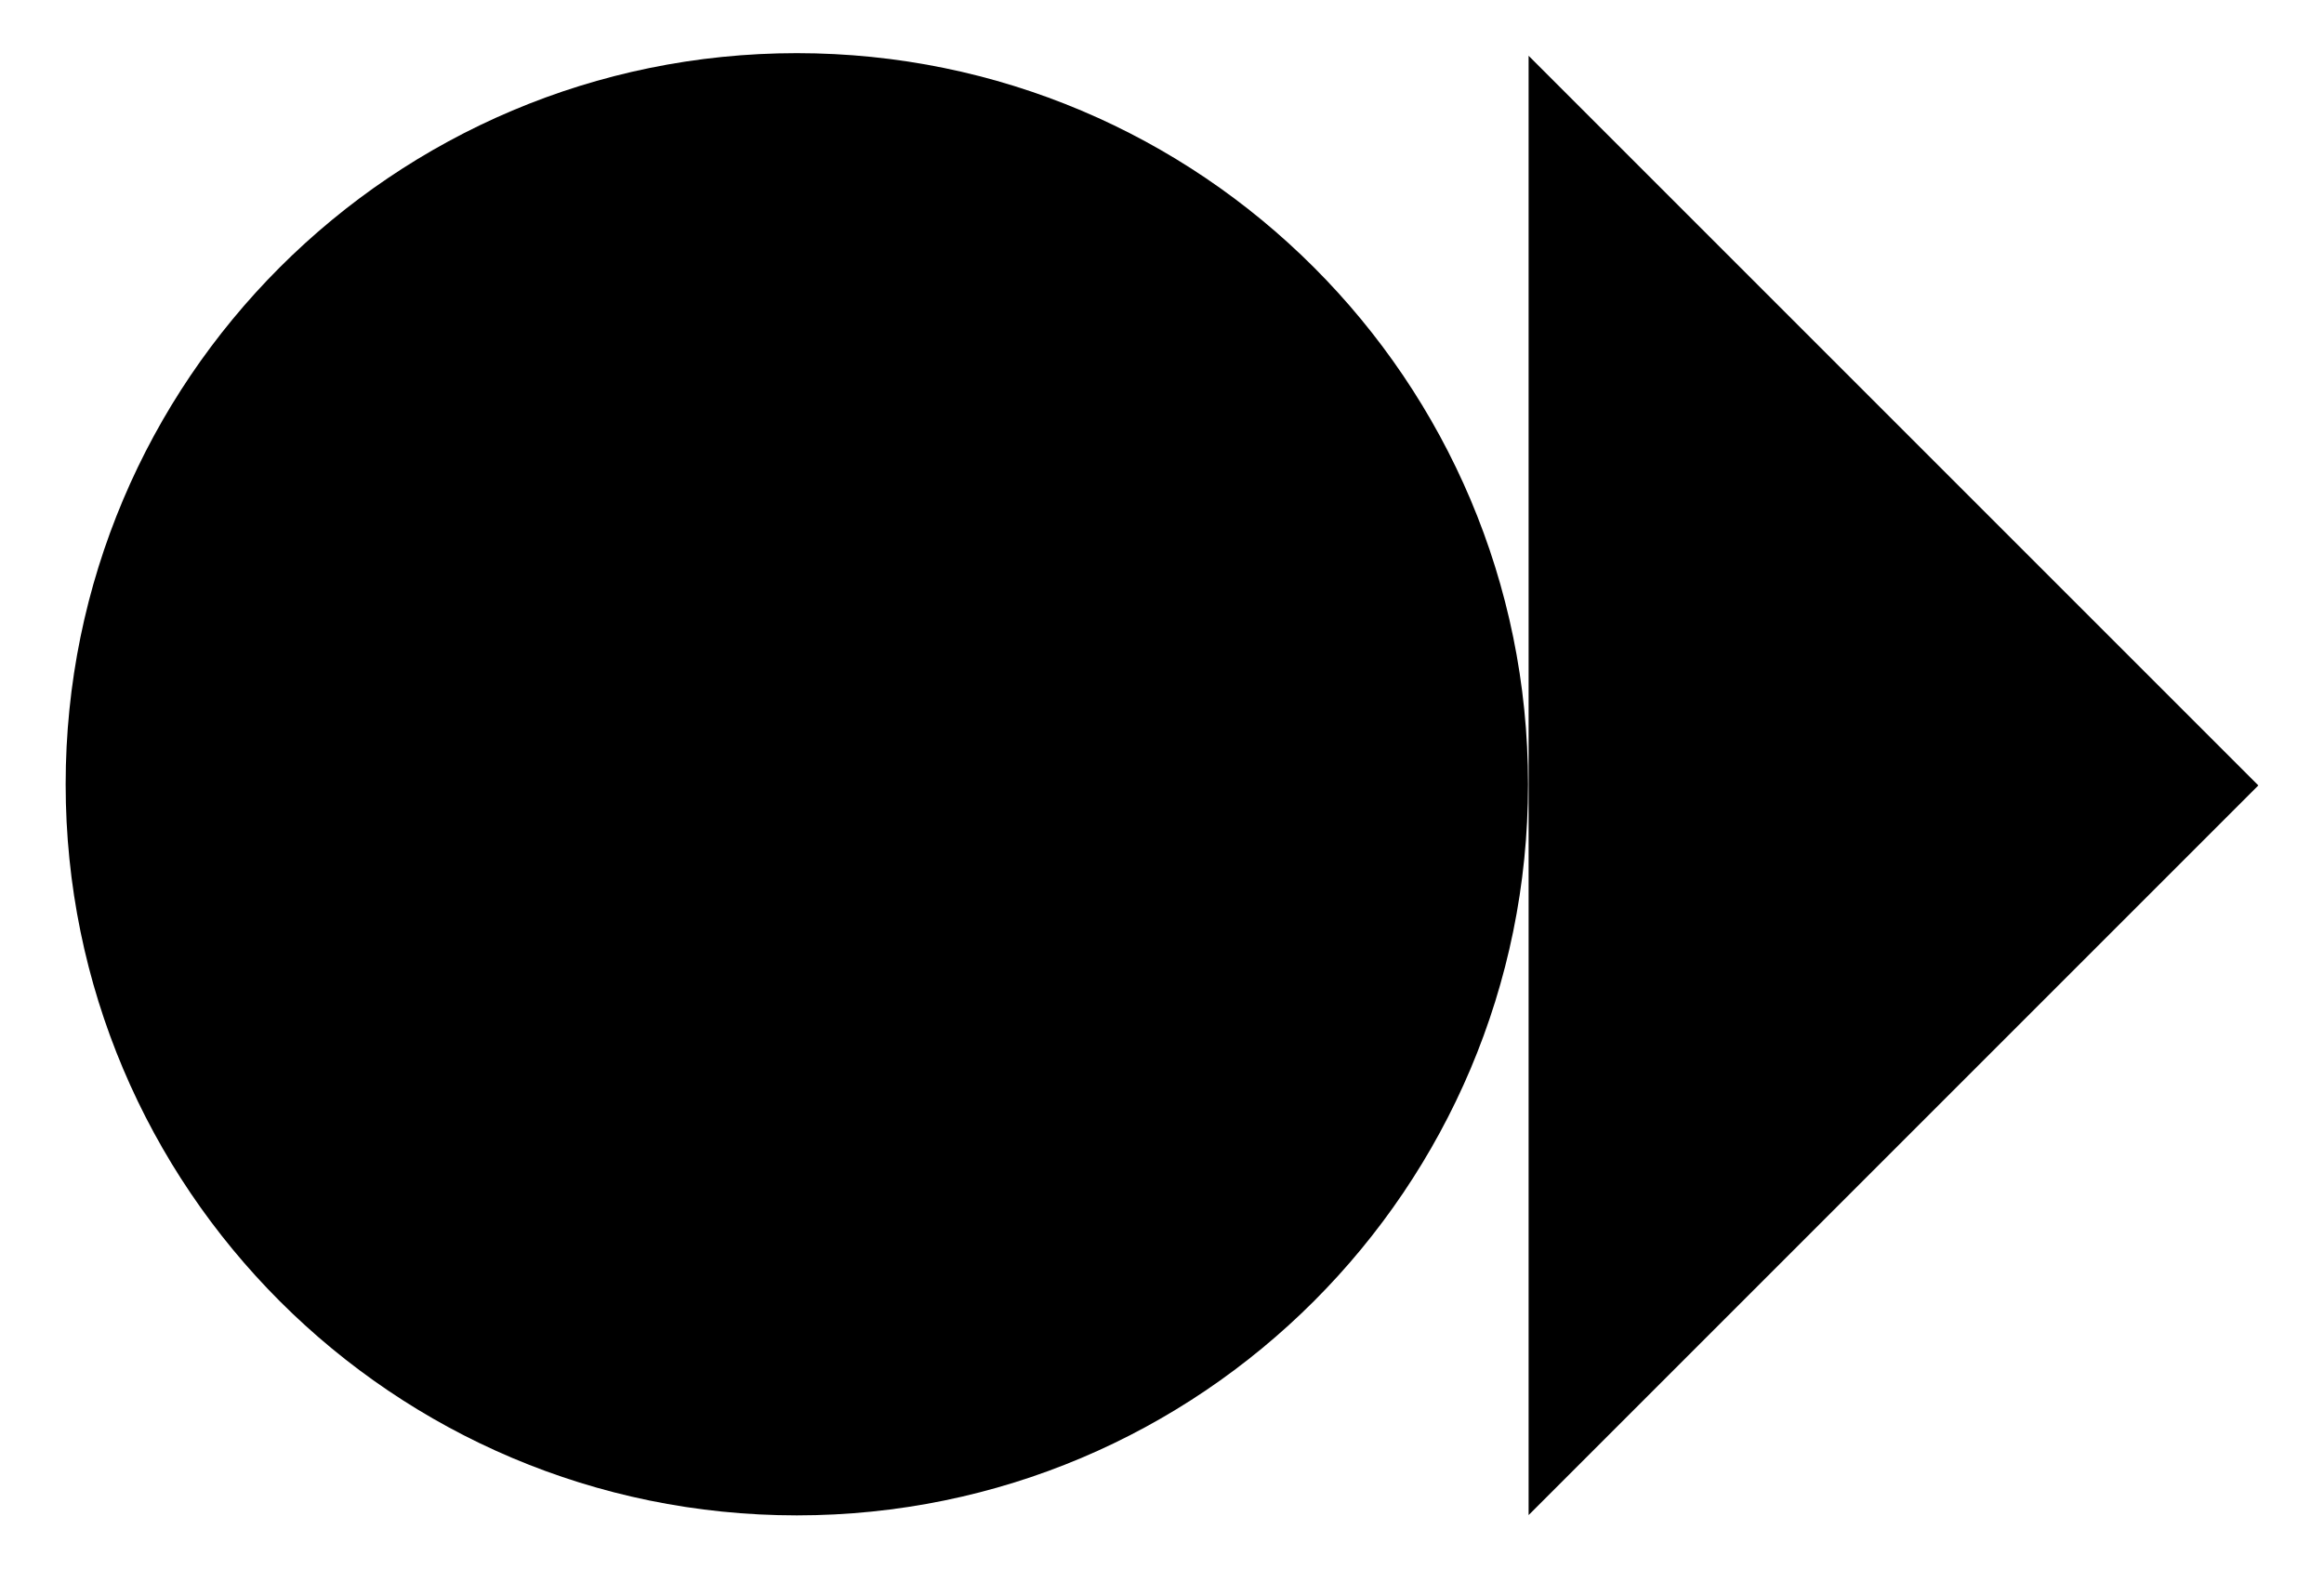
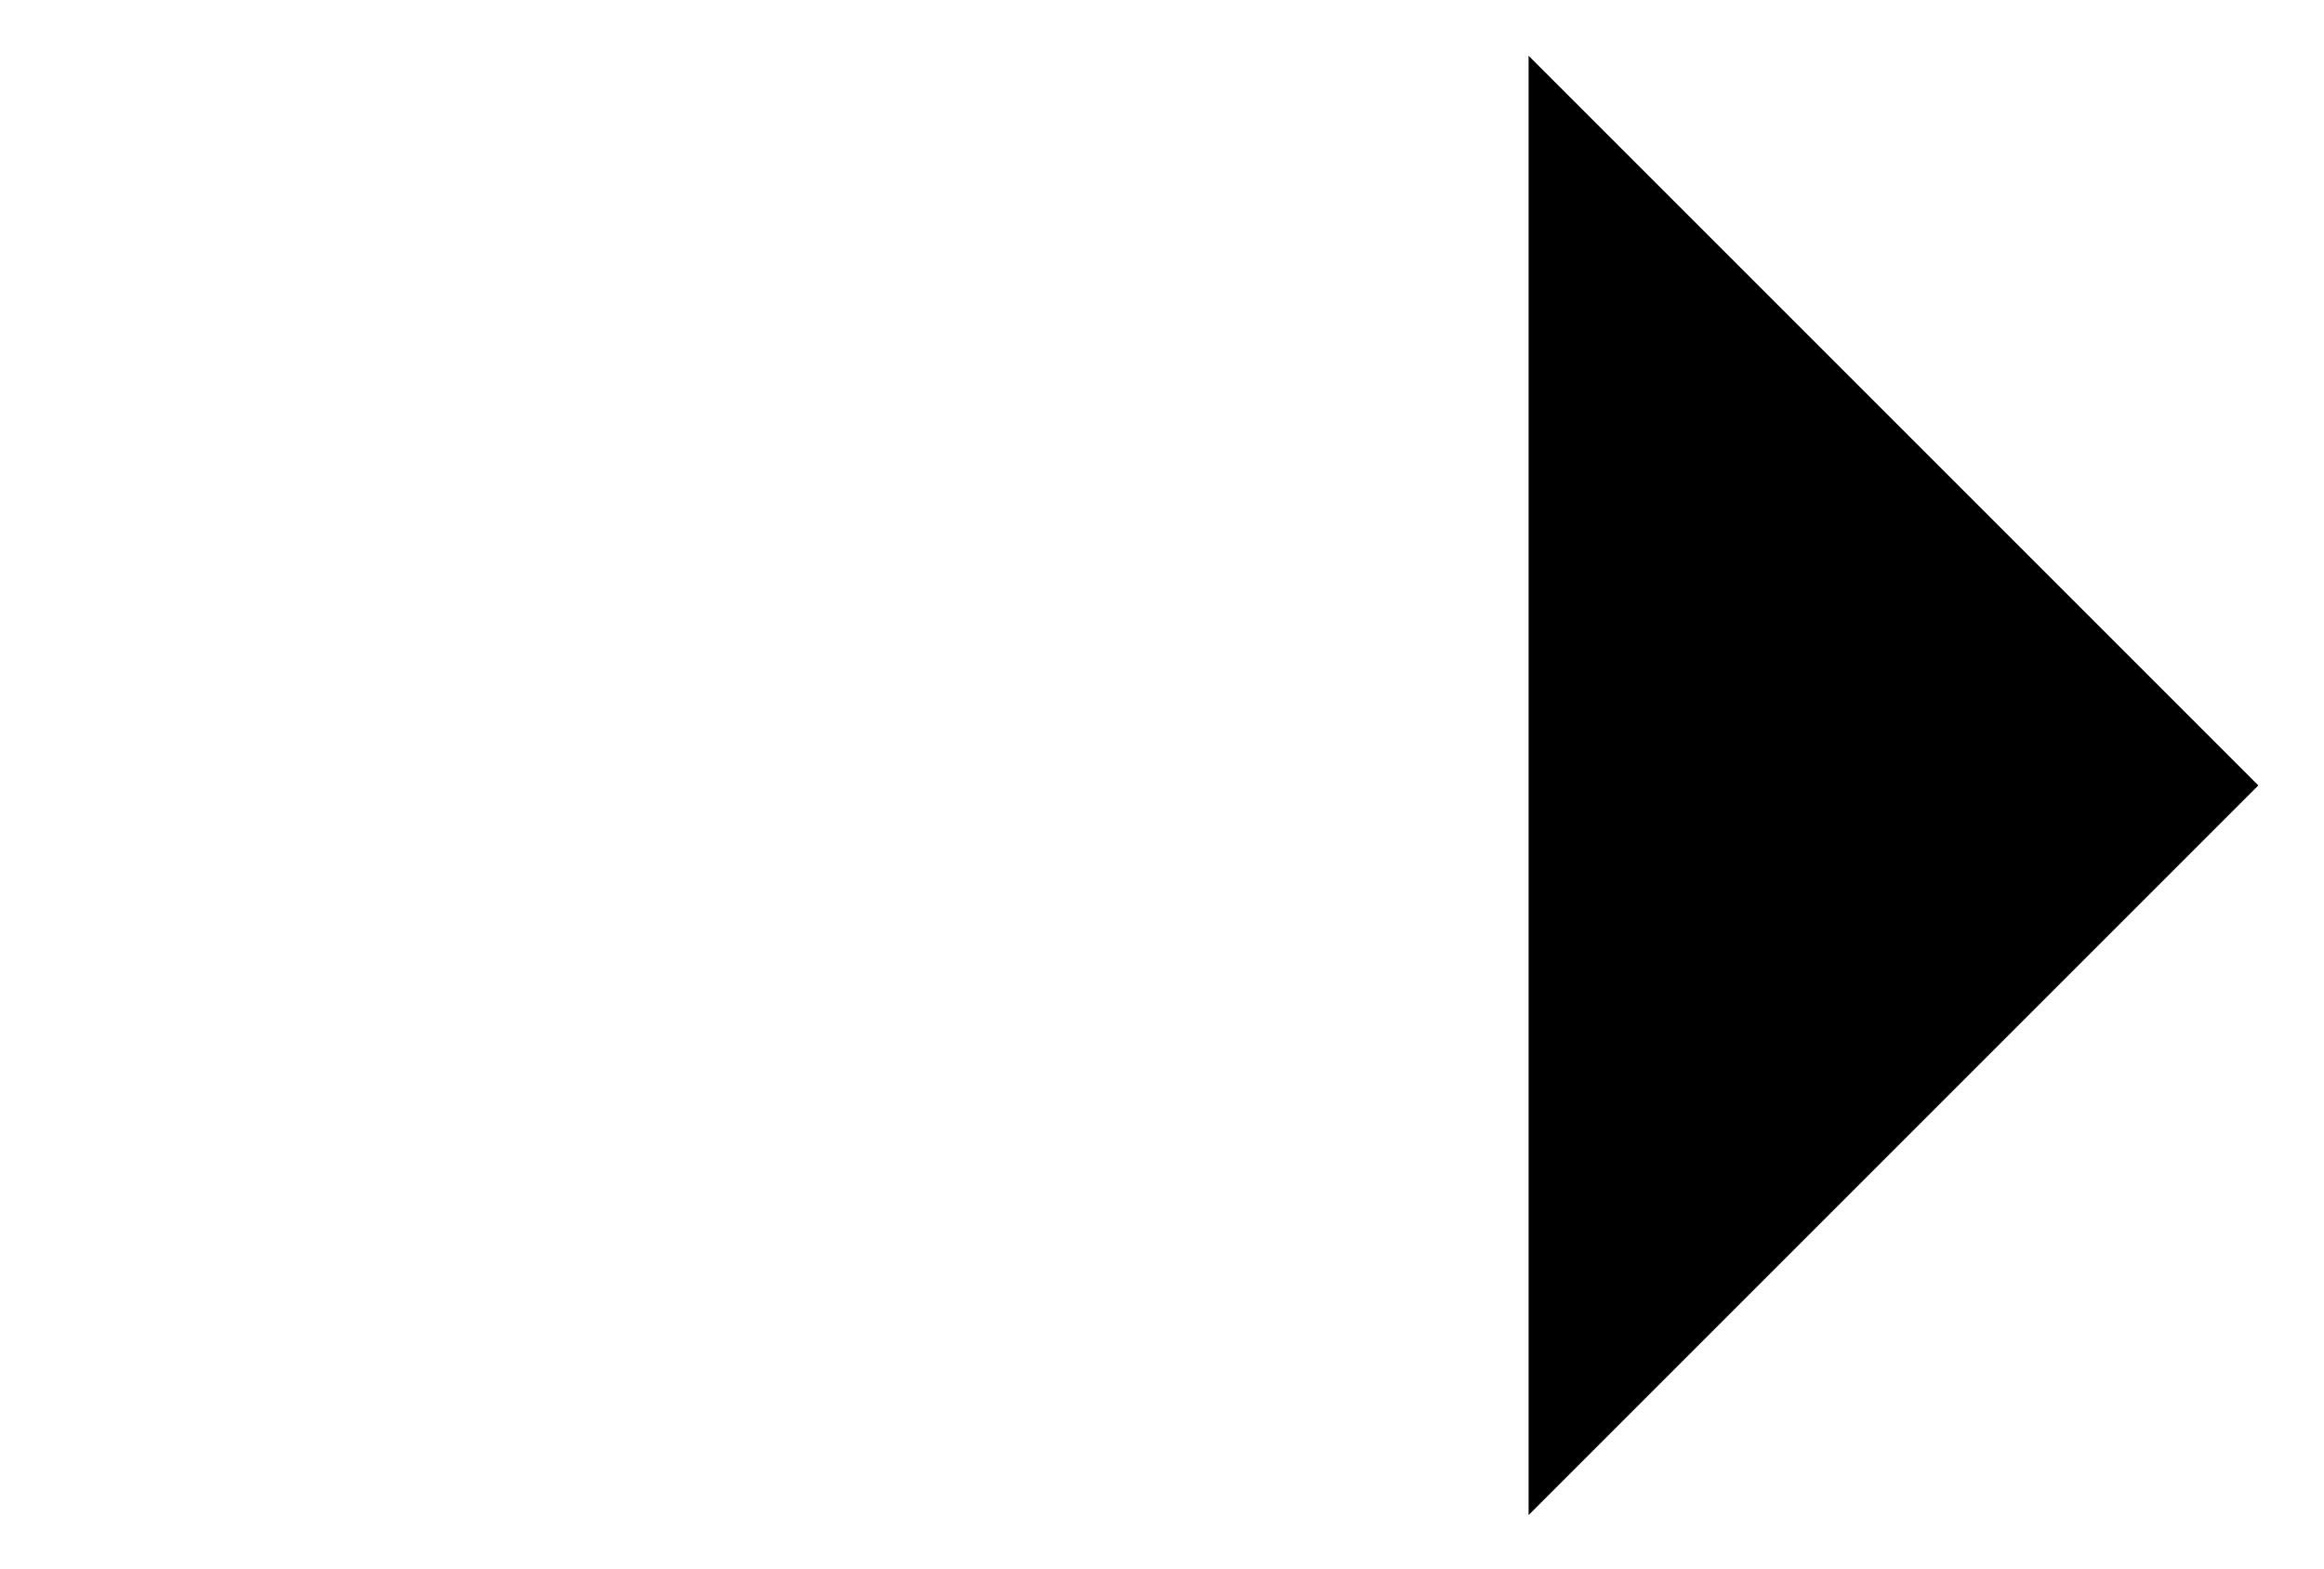
<svg xmlns="http://www.w3.org/2000/svg" version="1.1" id="Ebene_1" x="0px" y="0px" viewBox="0 0 80 54" style="enable-background:new 0 0 80 54;" xml:space="preserve">
  <g>
-     <path d="M27.43,1.83C13.53,1.83,2.26,13.1,2.26,27s11.27,25.17,25.17,25.17c13.9,0,25.17-11.27,25.17-25.17S41.33,1.83,27.43,1.83" />
    <polyline points="52.62,1.92 52.62,52.16 77.74,27.04  " />
  </g>
</svg>